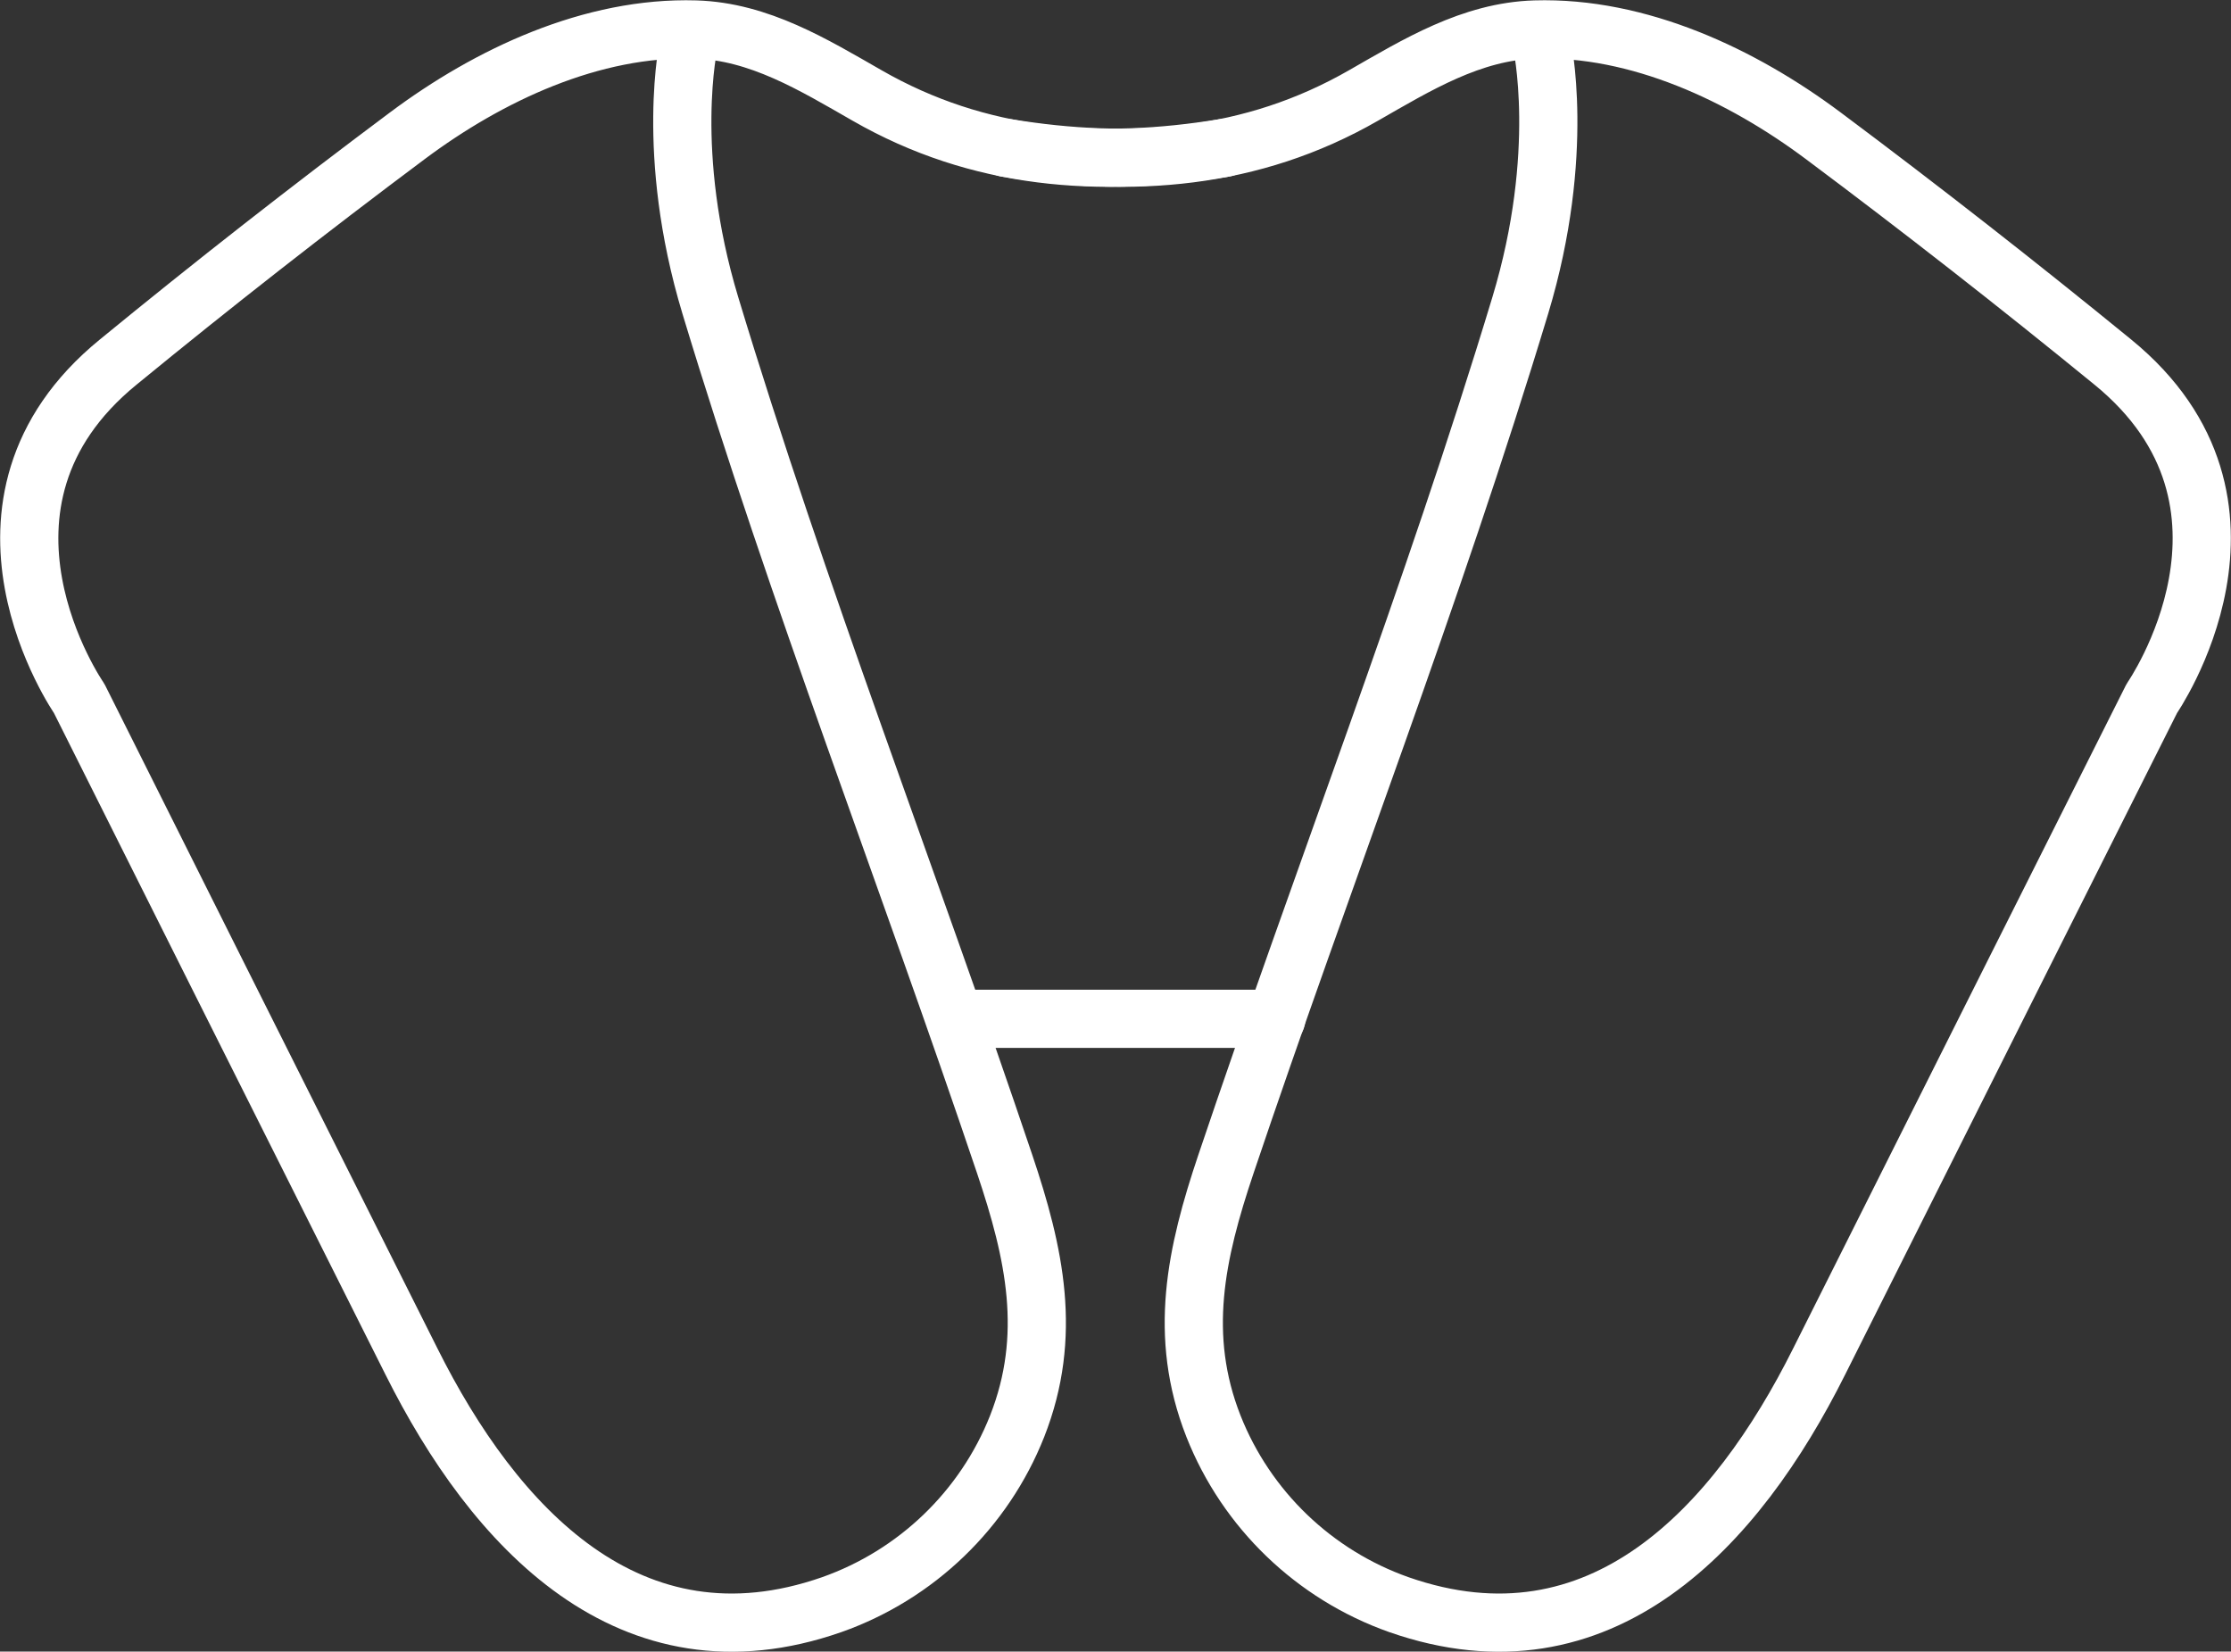
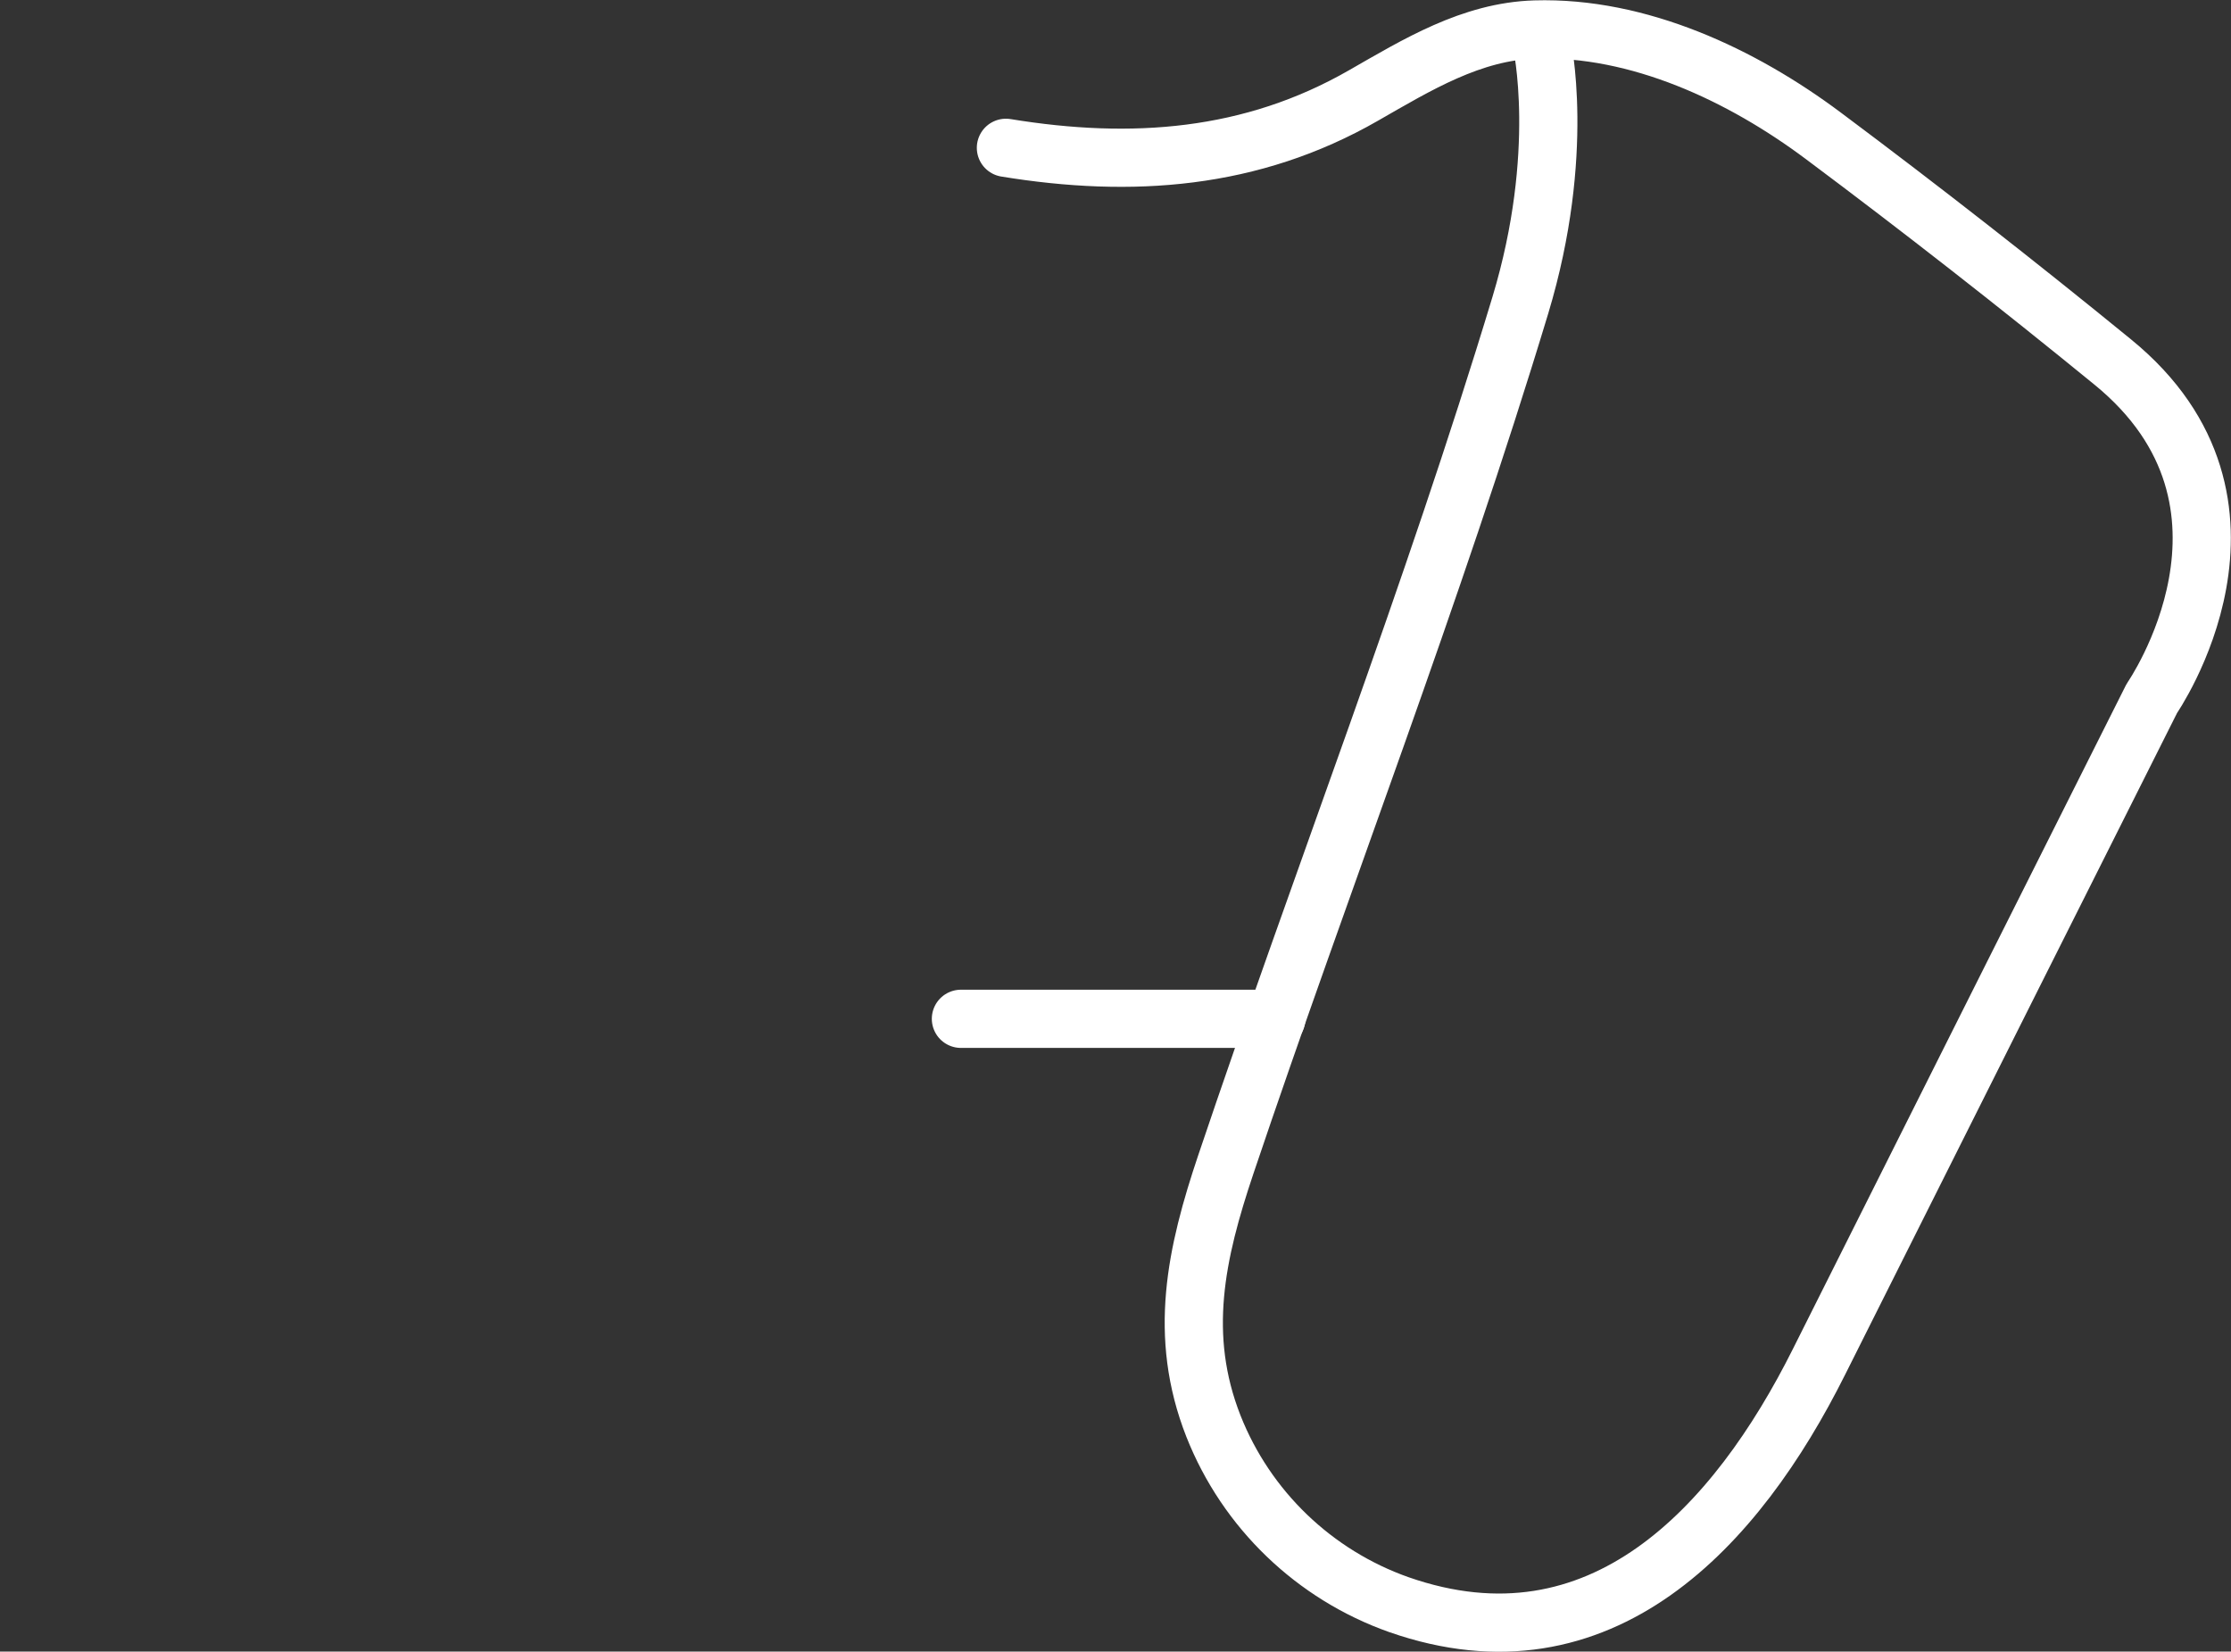
<svg xmlns="http://www.w3.org/2000/svg" version="1.1" id="Layer_1" x="0px" y="0px" viewBox="0 0 575.1 425.7" style="enable-background:new 0 0 575.1 425.7;" xml:space="preserve">
  <rect x="0" y="0" width="575.1" height="425.7" fill="#333333" stroke="none" />
  <style type="text/css">
	.st0{fill:none;stroke:#FFFFFF;stroke-width:15;stroke-linecap:round;stroke-linejoin:round;}
</style>
  <g id="Layer_2_1_">
    <g id="Layer_1-2">
-       <path class="st0" d="M177.6,11c0,0-6.4,28.3,5.5,67.7c22.6,74.7,51,147.5,75.9,221.4c7.7,22.9,12.4,44.1,3.2,67.5    c-8.5,21.5-26,38.3-47.8,46c-52.1,18.2-87.1-20.2-108.3-62.6c-16.7-33.3-33.4-66.6-50.1-99.9L20.4,180c0,0-34.8-50.1,10.1-86.7    C54.9,73.3,79.7,53.9,105,35c21-15.7,47.6-28.2,74.3-27.4c16.4,0.5,30.4,9.1,44.2,17c28.9,16.6,59.8,18.8,92.2,13.5" />
      <path class="st0" d="M397.4,11c0,0,6.4,28.3-5.5,67.7c-22.6,74.7-51,147.5-75.9,221.4c-7.7,22.9-12.4,44.1-3.2,67.5    c8.5,21.5,26,38.3,47.8,46c52.1,18.2,87.1-20.2,108.3-62.6c16.7-33.3,33.4-66.6,50.1-99.9l35.7-71.1c0,0,34.8-50.1-10.1-86.7    c-24.5-20-49.3-39.4-74.6-58.3c-21-15.7-47.6-28.2-74.3-27.4c-16.4,0.5-30.4,9.1-44.2,17c-28.9,16.6-59.8,18.8-92.2,13.5" />
      <line class="st0" x1="329" y1="262.6" x2="247.7" y2="262.6" />
    </g>
  </g>
</svg>